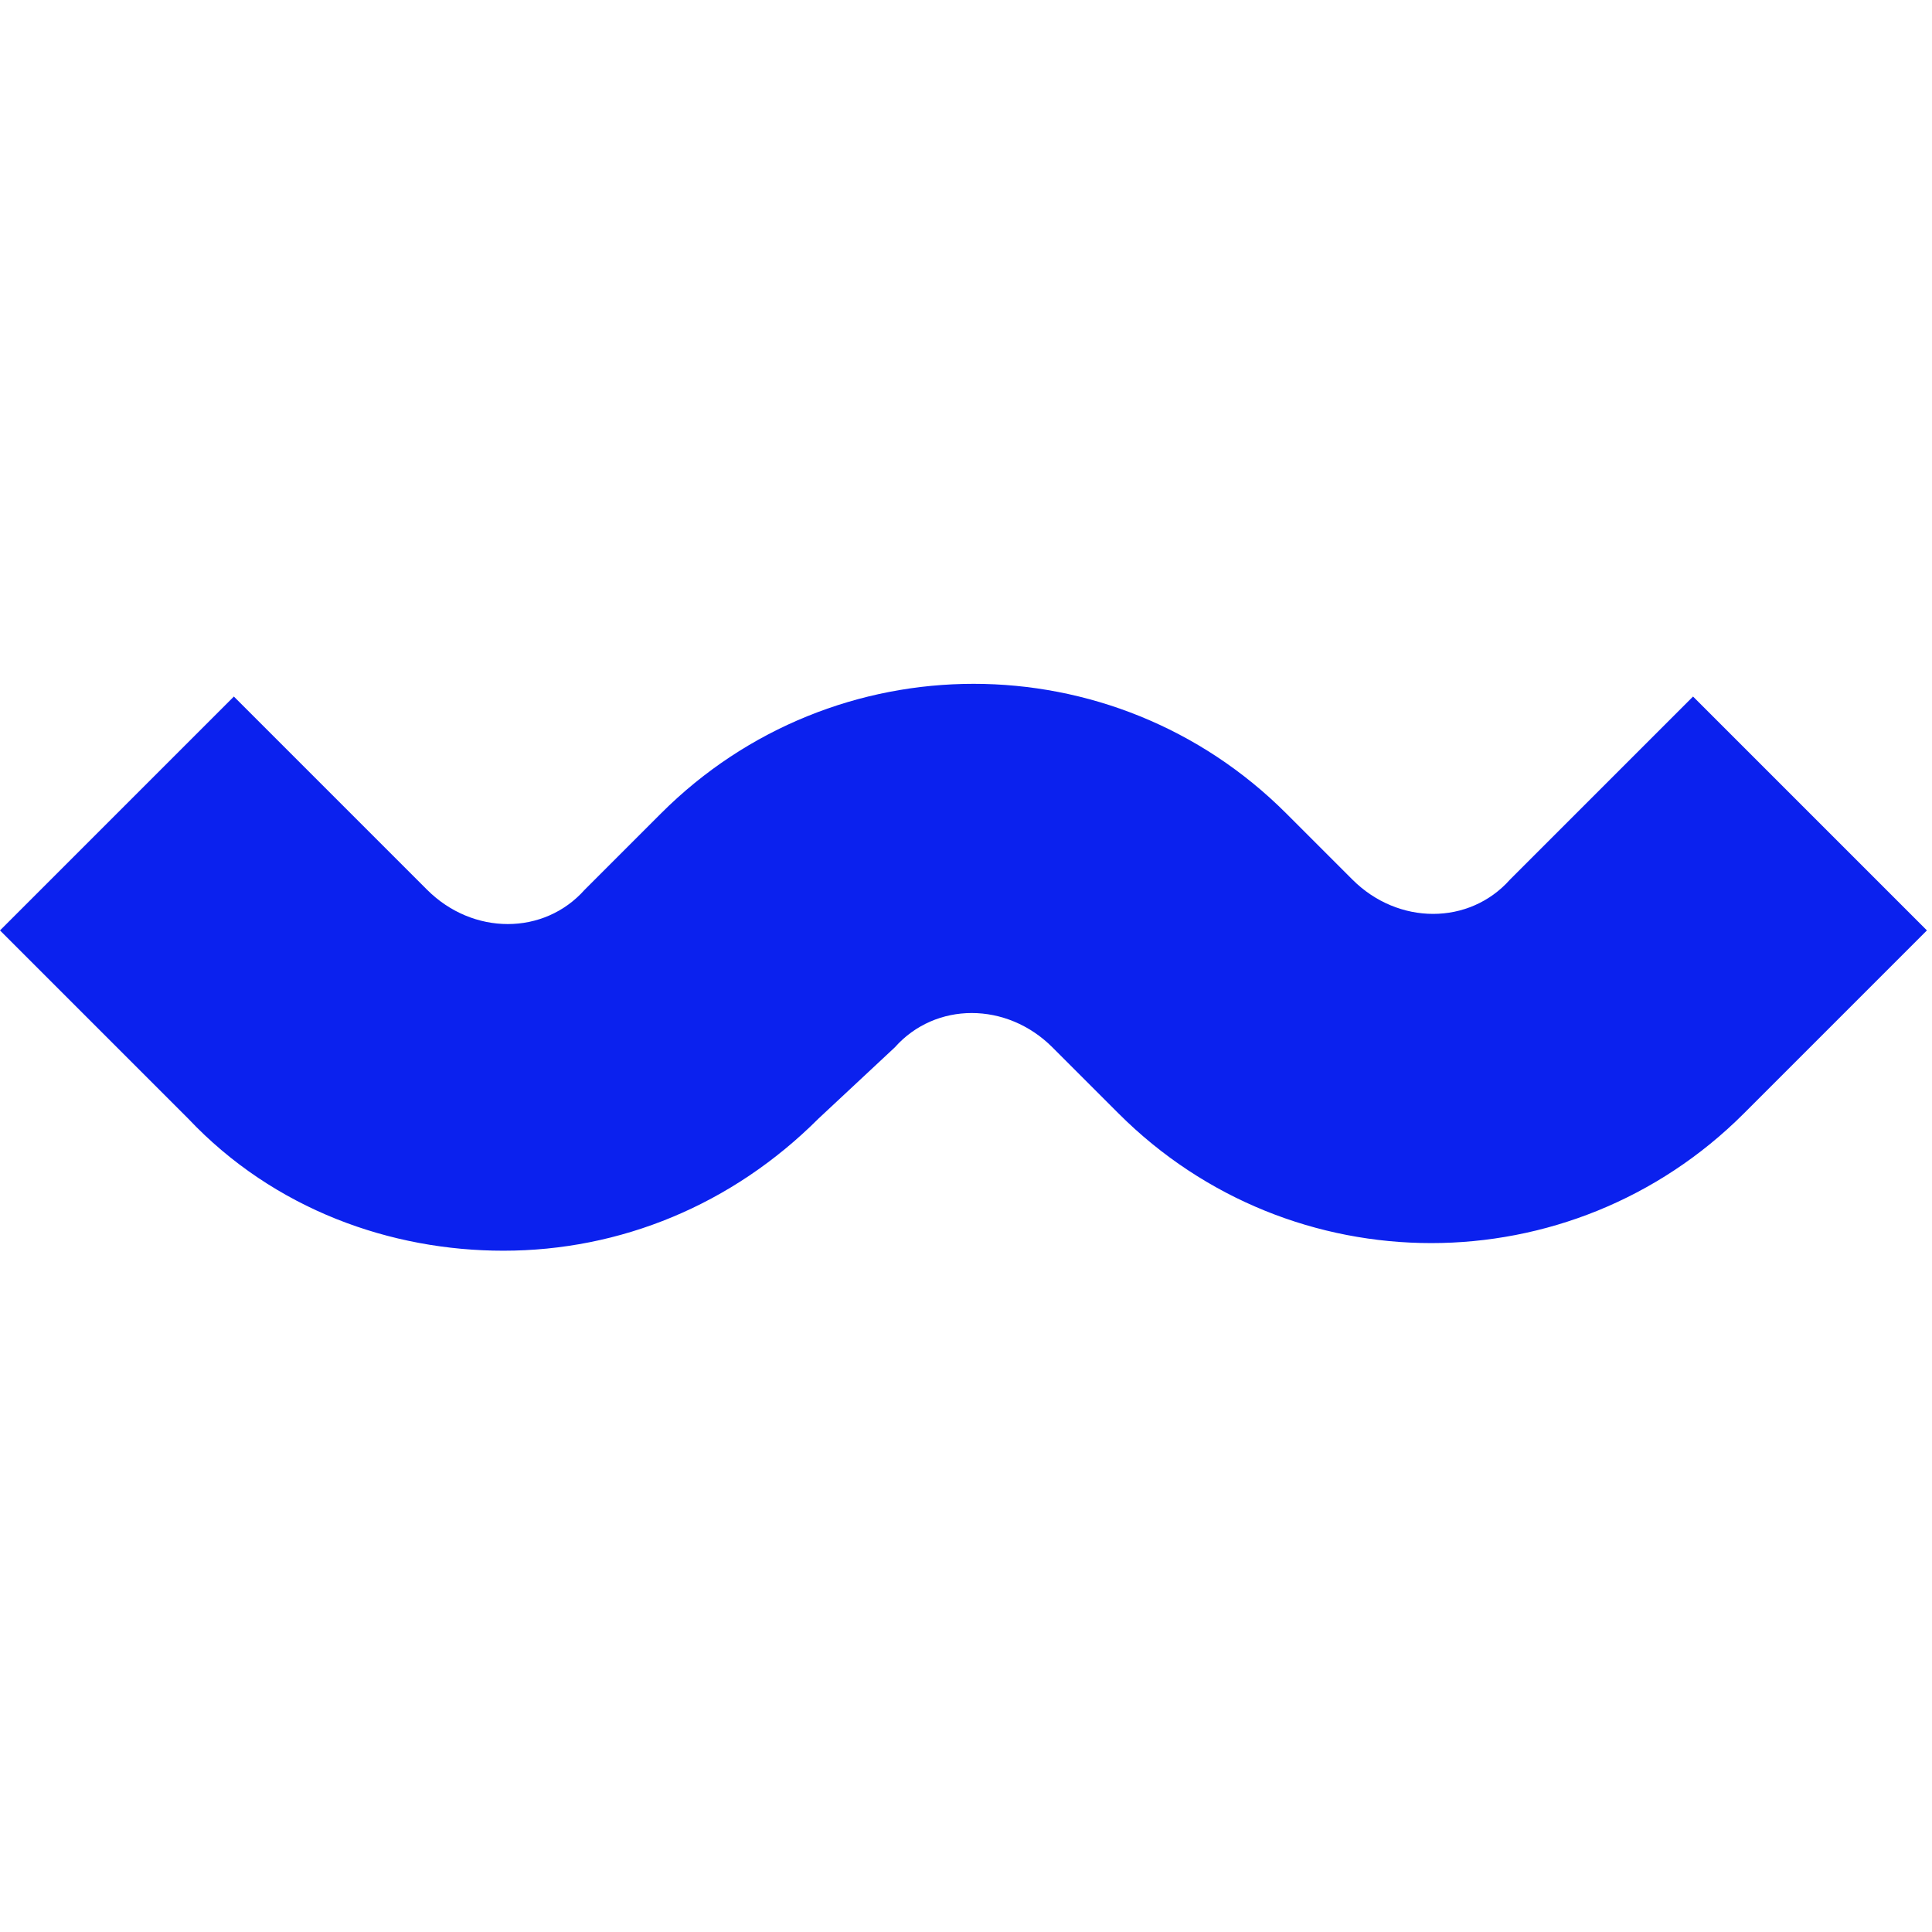
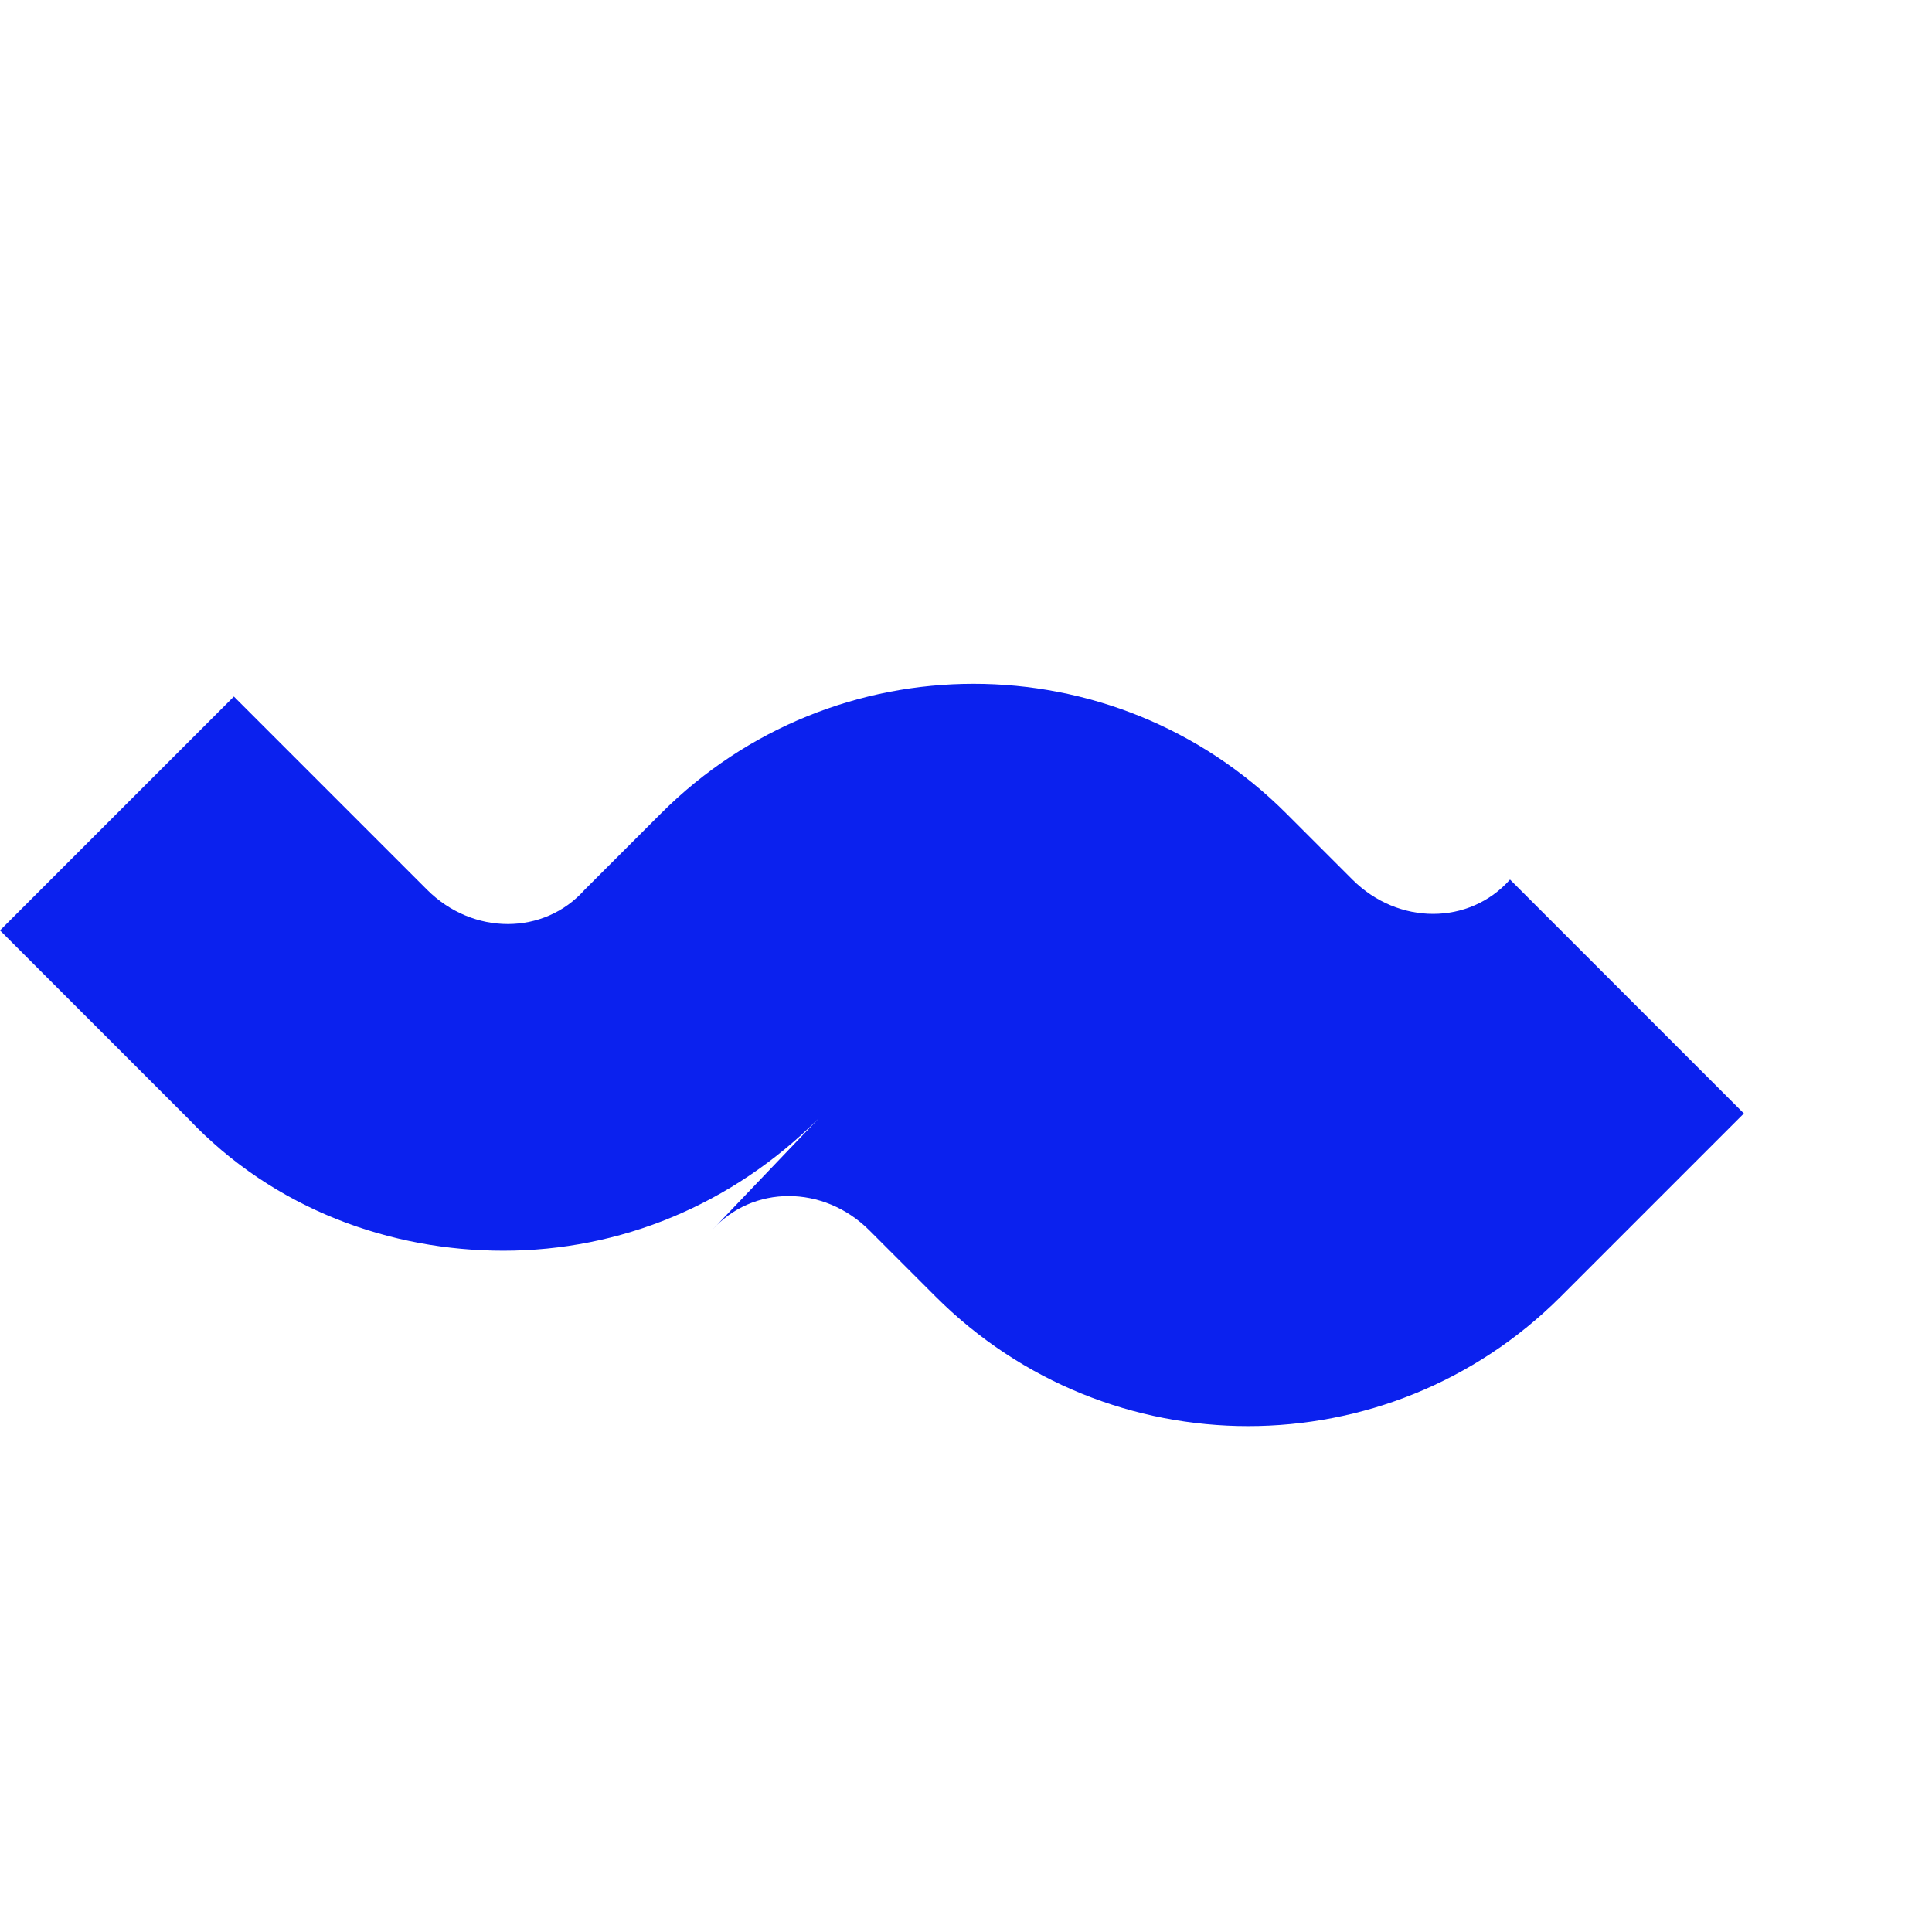
<svg xmlns="http://www.w3.org/2000/svg" version="1.1" id="레이어_1" x="0px" y="0px" width="38px" height="38px" viewBox="0 0 38 38" style="enable-background:new 0 0 38 38;" xml:space="preserve">
  <style type="text/css">
	.st0{fill:#0B21EE;}
</style>
-   <path class="st0" d="M9.9,24.6c-2.2,0-4.5-0.8-6.2-2.6L0,18.3l4.6-4.6l3.8,3.8c0.9,0.9,2.3,0.9,3.1,0L13,16c3.4-3.4,8.9-3.4,12.3,0  l1.3,1.3c0.9,0.9,2.3,0.9,3.1,0l3.6-3.6l4.6,4.6l-3.6,3.6c-3.4,3.4-8.9,3.4-12.3,0l-1.3-1.3c-0.9-0.9-2.3-0.9-3.1,0L16.1,22  C14.4,23.7,12.2,24.6,9.9,24.6z" />
+   <path class="st0" d="M9.9,24.6c-2.2,0-4.5-0.8-6.2-2.6L0,18.3l4.6-4.6l3.8,3.8c0.9,0.9,2.3,0.9,3.1,0L13,16c3.4-3.4,8.9-3.4,12.3,0  l1.3,1.3c0.9,0.9,2.3,0.9,3.1,0l4.6,4.6l-3.6,3.6c-3.4,3.4-8.9,3.4-12.3,0l-1.3-1.3c-0.9-0.9-2.3-0.9-3.1,0L16.1,22  C14.4,23.7,12.2,24.6,9.9,24.6z" />
</svg>